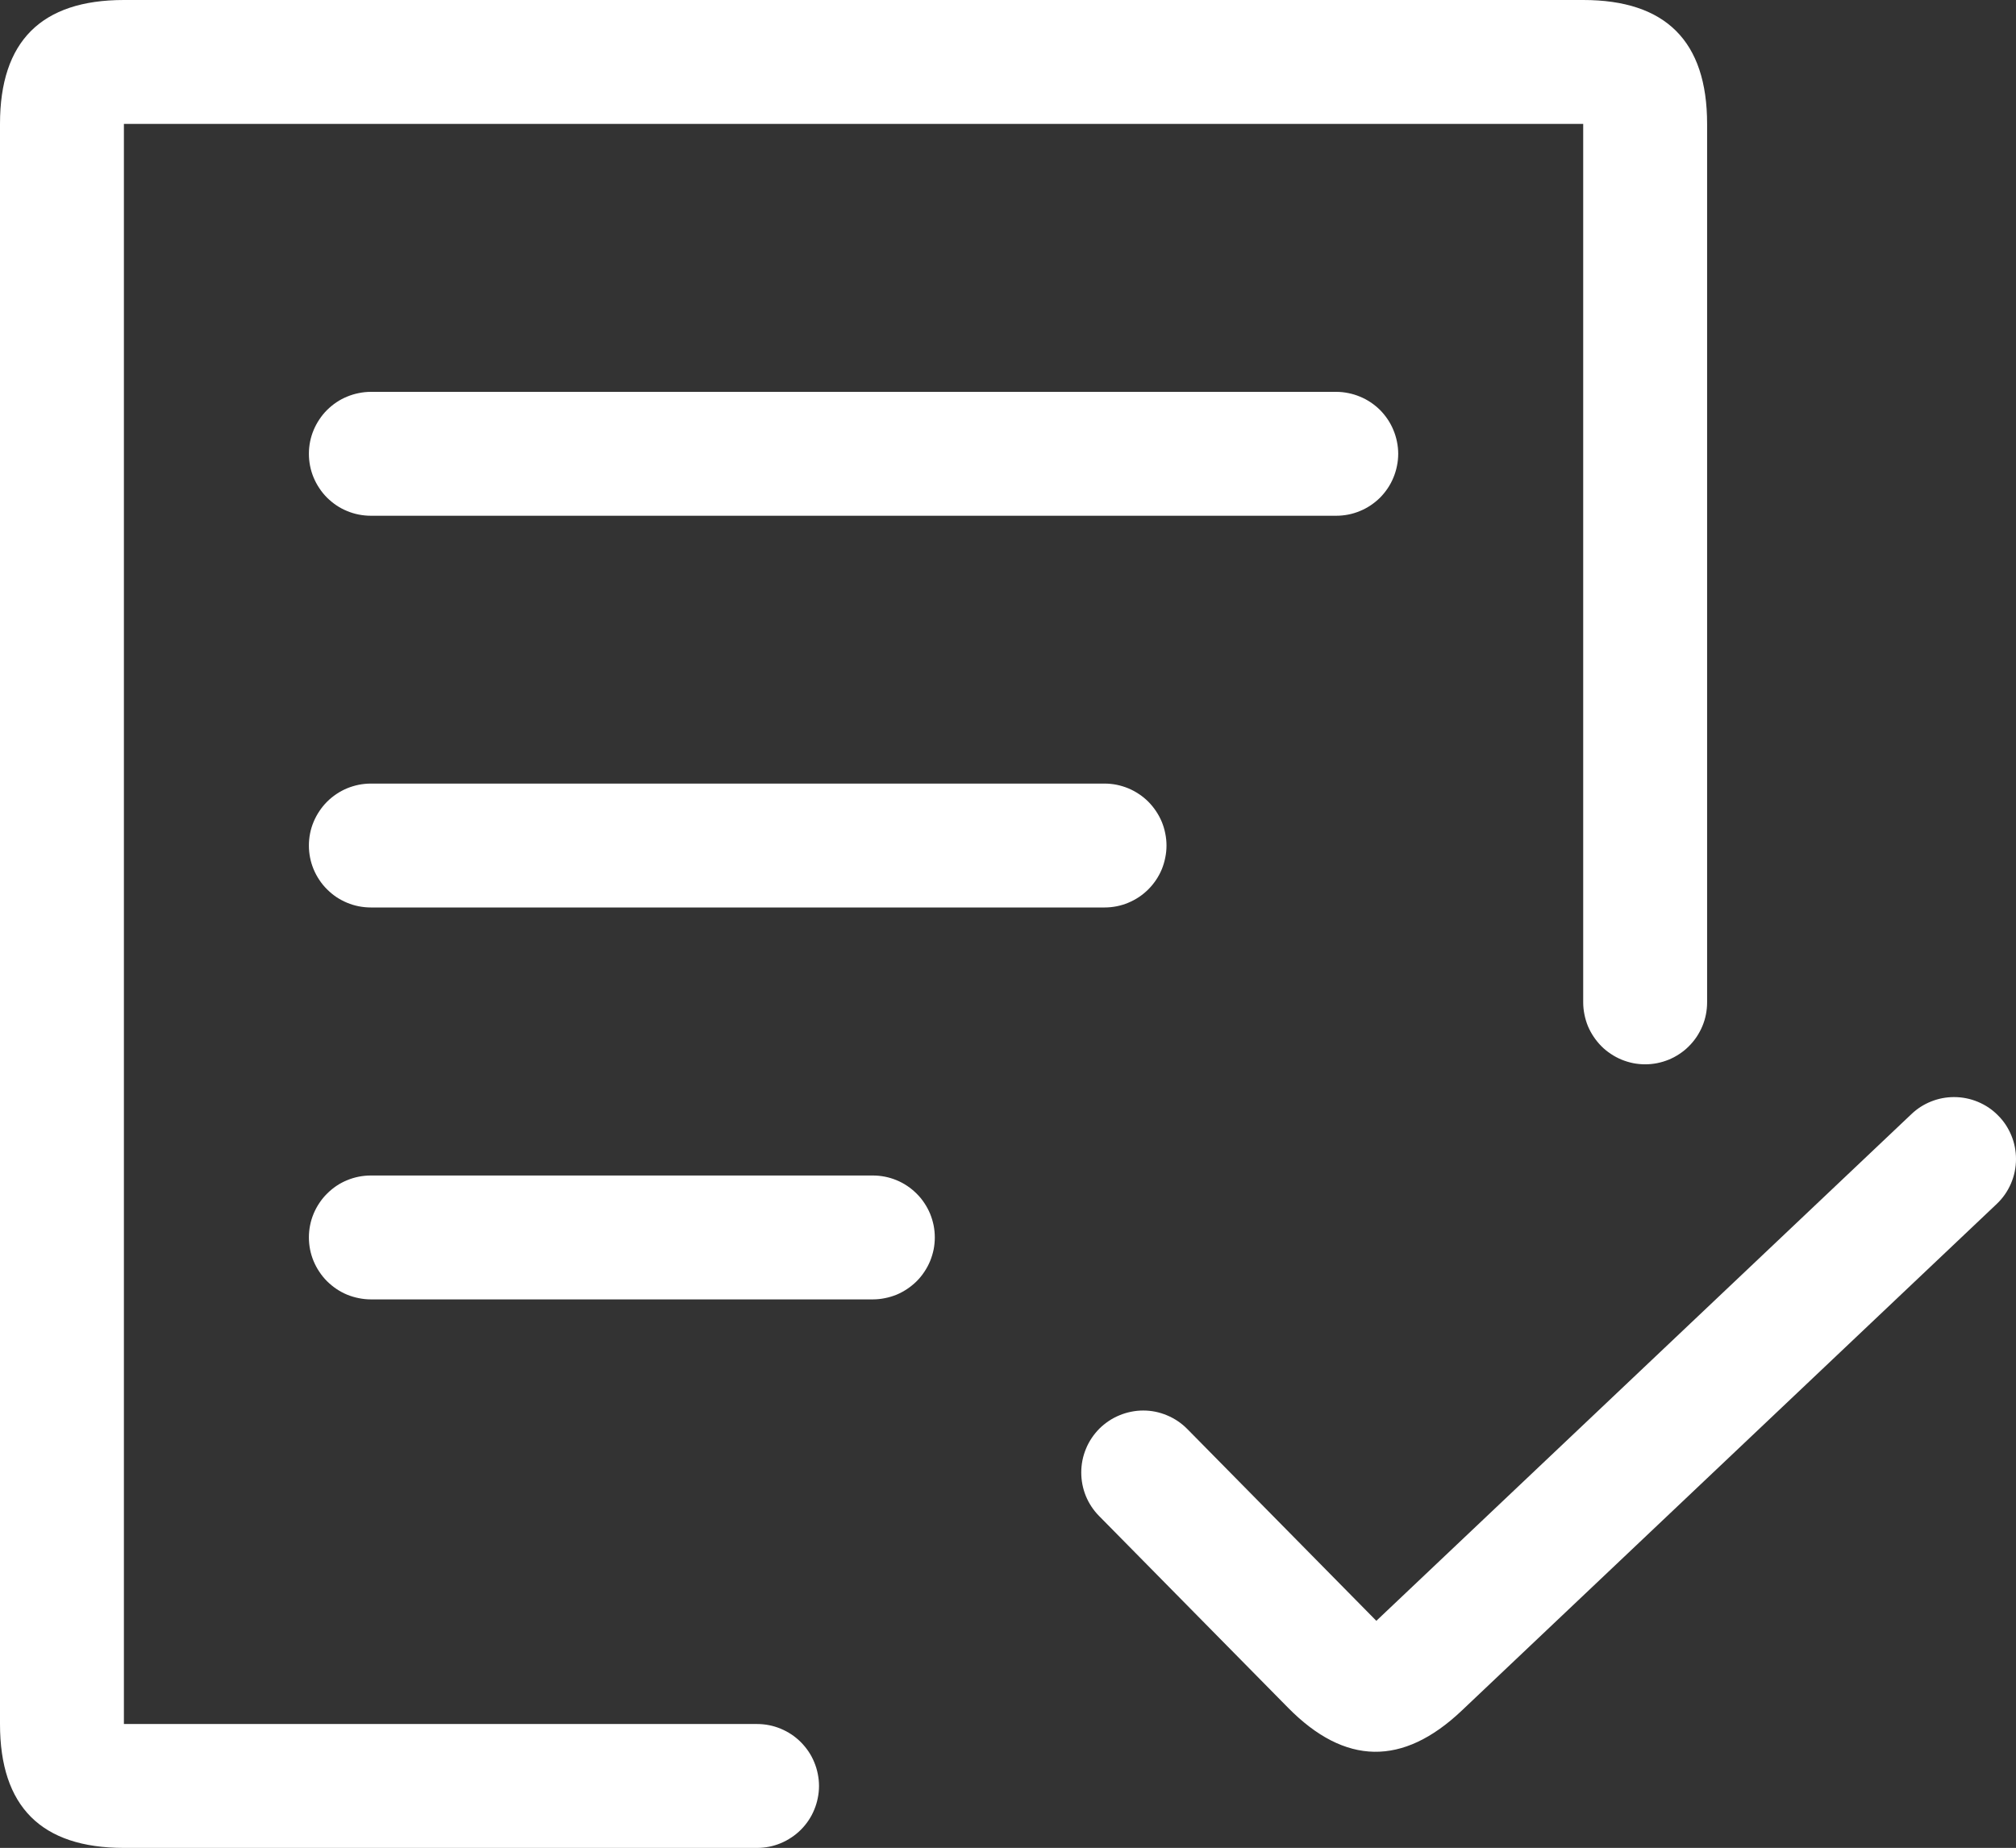
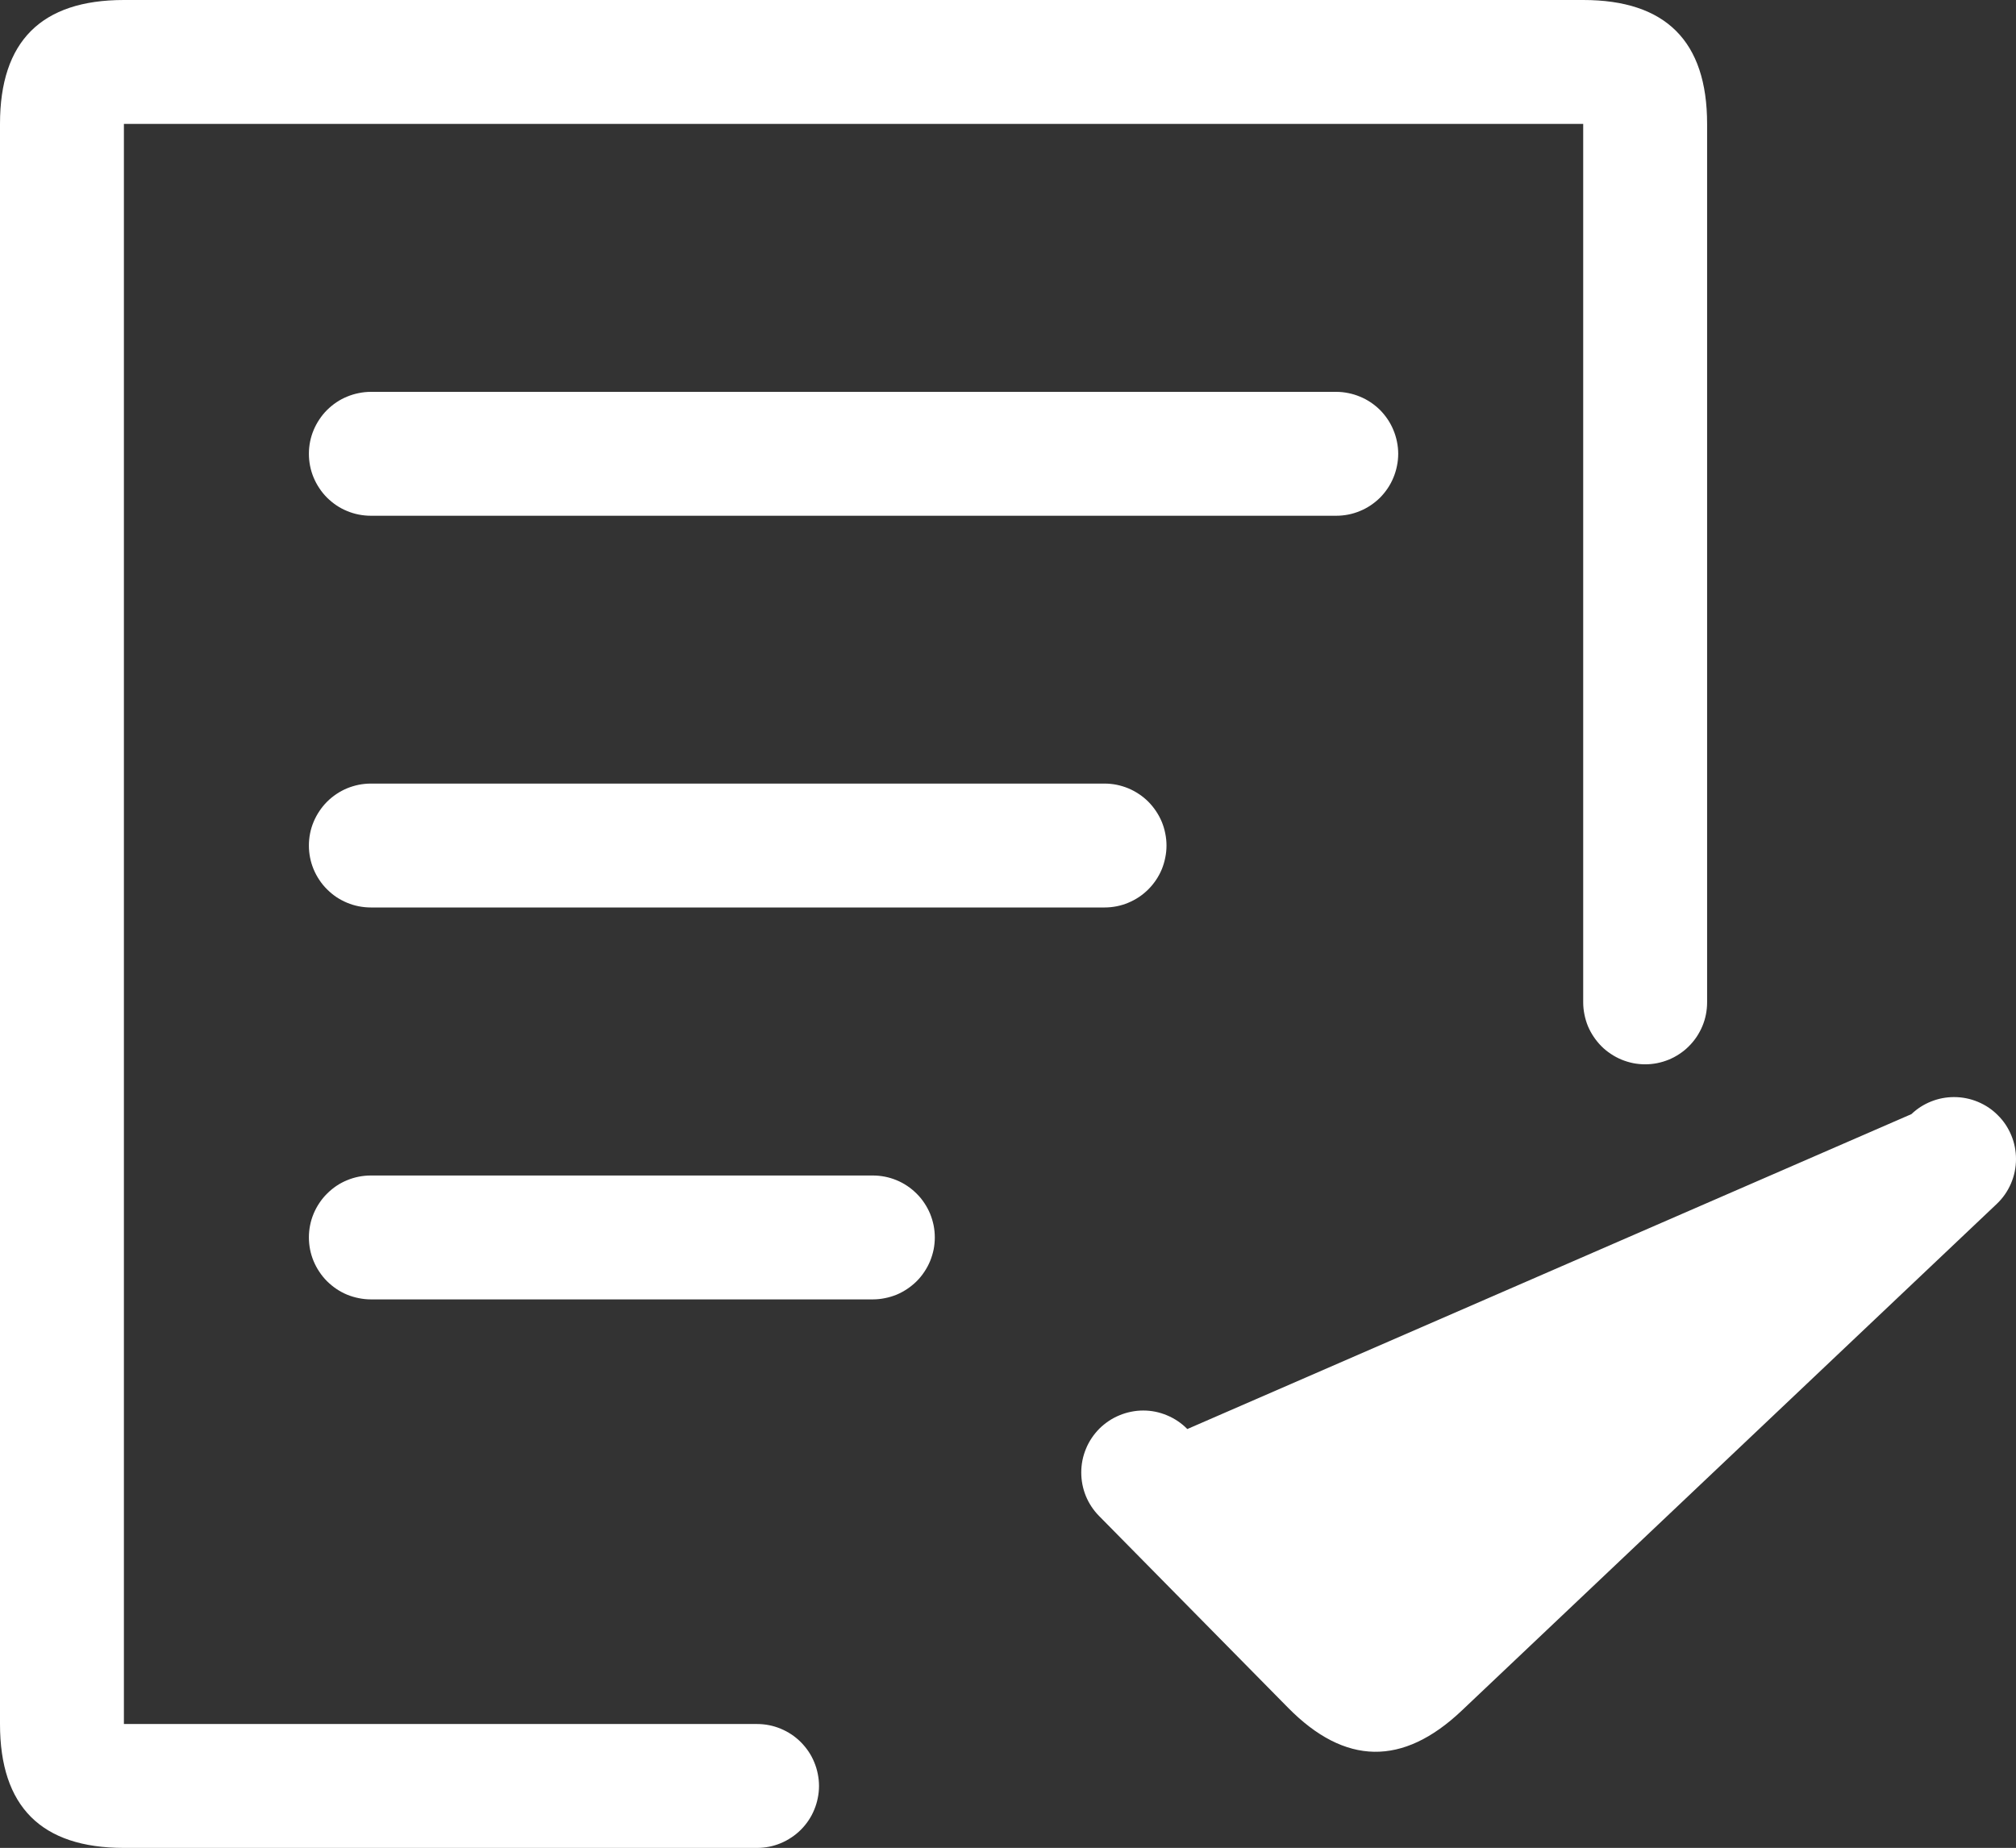
<svg xmlns="http://www.w3.org/2000/svg" fill="none" version="1.1" width="32.541" height="29.832" viewBox="0 0 32.541 29.832">
  <rect x="0" y="0" width="32.541" height="29.832" fill="#333333" stroke="none" />
  <g>
-     <path d="M2,29.832L12.22,29.832Q12.318,29.832,12.415,29.813Q12.511,29.794,12.602,29.756Q12.693,29.718,12.775,29.663Q12.857,29.609,12.927,29.539Q12.996,29.47,13.051,29.388Q13.106,29.306,13.143,29.215Q13.181,29.124,13.2,29.027Q13.22,28.93,13.22,28.832Q13.22,28.733,13.2,28.637Q13.181,28.54,13.143,28.449Q13.106,28.358,13.051,28.276Q12.996,28.195,12.927,28.125Q12.857,28.055,12.775,28Q12.693,27.946,12.602,27.908Q12.511,27.87,12.415,27.851Q12.318,27.832,12.22,27.832L12.218,27.832L2,27.832L2,2L25.555,2L25.555,16.182Q25.555,16.28,25.575,16.377Q25.594,16.474,25.631,16.565Q25.669,16.655,25.724,16.737Q25.779,16.819,25.848,16.889Q25.918,16.959,26,17.013Q26.082,17.068,26.173,17.106Q26.264,17.143,26.36,17.163Q26.457,17.182,26.555,17.182Q26.654,17.182,26.75,17.163Q26.847,17.143,26.938,17.106Q27.029,17.068,27.111,17.013Q27.193,16.959,27.262,16.889Q27.332,16.819,27.387,16.737Q27.441,16.655,27.479,16.565Q27.517,16.474,27.536,16.377Q27.555,16.28,27.555,16.182L27.555,2Q27.555,0,25.555,0L2,0Q0,0,0,2L0,27.832Q0,29.832,2,29.832ZM5.986,6.326L21.569,6.326Q21.667,6.326,21.764,6.346Q21.86,6.365,21.951,6.403Q22.042,6.44,22.124,6.495Q22.206,6.55,22.276,6.619Q22.345,6.689,22.4,6.771Q22.455,6.853,22.492,6.944Q22.53,7.035,22.549,7.131Q22.569,7.228,22.569,7.326Q22.569,7.425,22.549,7.521Q22.53,7.618,22.492,7.709Q22.455,7.8,22.4,7.882Q22.345,7.964,22.276,8.034Q22.206,8.103,22.124,8.158Q22.042,8.213,21.951,8.25Q21.86,8.288,21.764,8.307Q21.667,8.326,21.569,8.326L5.986,8.326Q5.888,8.326,5.791,8.307Q5.694,8.288,5.603,8.25Q5.512,8.213,5.43,8.158Q5.349,8.103,5.279,8.034Q5.209,7.964,5.155,7.882Q5.1,7.8,5.062,7.709Q5.024,7.618,5.005,7.521Q4.986,7.425,4.986,7.326Q4.986,7.228,5.005,7.131Q5.024,7.035,5.062,6.944Q5.1,6.853,5.155,6.771Q5.209,6.689,5.279,6.619Q5.349,6.55,5.43,6.495Q5.512,6.44,5.603,6.403Q5.694,6.365,5.791,6.346Q5.888,6.326,5.986,6.326ZM5.986,12.65L17.829,12.65Q17.927,12.65,18.024,12.669Q18.12,12.689,18.211,12.726Q18.302,12.764,18.384,12.819Q18.466,12.873,18.536,12.943Q18.605,13.013,18.66,13.095Q18.715,13.177,18.753,13.268Q18.79,13.358,18.809,13.455Q18.829,13.552,18.829,13.65Q18.829,13.749,18.809,13.845Q18.79,13.942,18.753,14.033Q18.715,14.124,18.66,14.206Q18.605,14.288,18.536,14.357Q18.466,14.427,18.384,14.482Q18.302,14.536,18.211,14.574Q18.12,14.612,18.024,14.631Q17.927,14.65,17.829,14.65L5.986,14.65Q5.888,14.65,5.791,14.631Q5.694,14.612,5.603,14.574Q5.512,14.536,5.43,14.482Q5.349,14.427,5.279,14.357Q5.209,14.288,5.155,14.206Q5.1,14.124,5.062,14.033Q5.024,13.942,5.005,13.845Q4.986,13.749,4.986,13.65Q4.986,13.552,5.005,13.455Q5.024,13.358,5.062,13.268Q5.1,13.177,5.155,13.095Q5.209,13.013,5.279,12.943Q5.349,12.873,5.43,12.819Q5.512,12.764,5.603,12.726Q5.694,12.689,5.791,12.669Q5.888,12.65,5.986,12.65ZM32.229,19.437Q32.379,19.295,32.46,19.106Q32.541,18.917,32.541,18.711Q32.541,18.612,32.522,18.516Q32.503,18.419,32.465,18.328Q32.427,18.237,32.373,18.155Q32.318,18.073,32.248,18.004Q32.179,17.934,32.097,17.879Q32.015,17.825,31.924,17.787Q31.833,17.749,31.736,17.73Q31.64,17.711,31.541,17.711Q31.349,17.711,31.171,17.782Q30.993,17.853,30.854,17.985L30.853,17.986L22.216,26.166L19.165,23.07Q19.024,22.927,18.838,22.849Q18.653,22.771,18.453,22.771Q18.354,22.771,18.257,22.791Q18.161,22.81,18.07,22.848Q17.979,22.885,17.897,22.94Q17.815,22.995,17.745,23.064Q17.676,23.134,17.621,23.216Q17.566,23.298,17.529,23.389Q17.491,23.48,17.472,23.576Q17.453,23.673,17.453,23.771Q17.453,23.968,17.527,24.151Q17.602,24.333,17.74,24.473L20.792,27.57Q22.168,28.966,23.592,27.618L32.228,19.438L32.229,19.437ZM5.986,18.977Q5.888,18.977,5.791,18.996Q5.694,19.015,5.603,19.053Q5.512,19.09,5.43,19.145Q5.349,19.2,5.279,19.27Q5.209,19.339,5.155,19.421Q5.1,19.503,5.062,19.594Q5.024,19.685,5.005,19.782Q4.986,19.878,4.986,19.977Q4.986,20.075,5.005,20.172Q5.024,20.268,5.062,20.359Q5.1,20.45,5.155,20.532Q5.209,20.614,5.279,20.684Q5.349,20.753,5.43,20.808Q5.512,20.863,5.603,20.901Q5.694,20.938,5.791,20.957Q5.888,20.977,5.986,20.977L14.089,20.977Q14.187,20.977,14.284,20.957Q14.38,20.938,14.472,20.901Q14.562,20.863,14.644,20.808Q14.726,20.753,14.796,20.684Q14.866,20.614,14.92,20.532Q14.975,20.45,15.013,20.359Q15.05,20.268,15.07,20.172Q15.089,20.075,15.089,19.977Q15.089,19.878,15.07,19.782Q15.05,19.685,15.013,19.594Q14.975,19.503,14.92,19.421Q14.866,19.339,14.796,19.27Q14.726,19.2,14.644,19.145Q14.562,19.09,14.472,19.053Q14.38,19.015,14.284,18.996Q14.187,18.977,14.089,18.977L5.986,18.977Z" fill-rule="evenodd" fill="#ffffff" fill-opacity="1" />
+     <path d="M2,29.832L12.22,29.832Q12.318,29.832,12.415,29.813Q12.511,29.794,12.602,29.756Q12.693,29.718,12.775,29.663Q12.857,29.609,12.927,29.539Q12.996,29.47,13.051,29.388Q13.106,29.306,13.143,29.215Q13.181,29.124,13.2,29.027Q13.22,28.93,13.22,28.832Q13.22,28.733,13.2,28.637Q13.181,28.54,13.143,28.449Q13.106,28.358,13.051,28.276Q12.996,28.195,12.927,28.125Q12.857,28.055,12.775,28Q12.693,27.946,12.602,27.908Q12.511,27.87,12.415,27.851Q12.318,27.832,12.22,27.832L12.218,27.832L2,27.832L2,2L25.555,2L25.555,16.182Q25.555,16.28,25.575,16.377Q25.594,16.474,25.631,16.565Q25.669,16.655,25.724,16.737Q25.779,16.819,25.848,16.889Q25.918,16.959,26,17.013Q26.082,17.068,26.173,17.106Q26.264,17.143,26.36,17.163Q26.457,17.182,26.555,17.182Q26.654,17.182,26.75,17.163Q26.847,17.143,26.938,17.106Q27.029,17.068,27.111,17.013Q27.193,16.959,27.262,16.889Q27.332,16.819,27.387,16.737Q27.441,16.655,27.479,16.565Q27.517,16.474,27.536,16.377Q27.555,16.28,27.555,16.182L27.555,2Q27.555,0,25.555,0L2,0Q0,0,0,2L0,27.832Q0,29.832,2,29.832ZM5.986,6.326L21.569,6.326Q21.667,6.326,21.764,6.346Q21.86,6.365,21.951,6.403Q22.042,6.44,22.124,6.495Q22.206,6.55,22.276,6.619Q22.345,6.689,22.4,6.771Q22.455,6.853,22.492,6.944Q22.53,7.035,22.549,7.131Q22.569,7.228,22.569,7.326Q22.569,7.425,22.549,7.521Q22.53,7.618,22.492,7.709Q22.455,7.8,22.4,7.882Q22.345,7.964,22.276,8.034Q22.206,8.103,22.124,8.158Q22.042,8.213,21.951,8.25Q21.86,8.288,21.764,8.307Q21.667,8.326,21.569,8.326L5.986,8.326Q5.888,8.326,5.791,8.307Q5.694,8.288,5.603,8.25Q5.512,8.213,5.43,8.158Q5.349,8.103,5.279,8.034Q5.209,7.964,5.155,7.882Q5.1,7.8,5.062,7.709Q5.024,7.618,5.005,7.521Q4.986,7.425,4.986,7.326Q4.986,7.228,5.005,7.131Q5.024,7.035,5.062,6.944Q5.1,6.853,5.155,6.771Q5.209,6.689,5.279,6.619Q5.349,6.55,5.43,6.495Q5.512,6.44,5.603,6.403Q5.694,6.365,5.791,6.346Q5.888,6.326,5.986,6.326ZM5.986,12.65L17.829,12.65Q17.927,12.65,18.024,12.669Q18.12,12.689,18.211,12.726Q18.302,12.764,18.384,12.819Q18.466,12.873,18.536,12.943Q18.605,13.013,18.66,13.095Q18.715,13.177,18.753,13.268Q18.79,13.358,18.809,13.455Q18.829,13.552,18.829,13.65Q18.829,13.749,18.809,13.845Q18.79,13.942,18.753,14.033Q18.715,14.124,18.66,14.206Q18.605,14.288,18.536,14.357Q18.466,14.427,18.384,14.482Q18.302,14.536,18.211,14.574Q18.12,14.612,18.024,14.631Q17.927,14.65,17.829,14.65L5.986,14.65Q5.888,14.65,5.791,14.631Q5.694,14.612,5.603,14.574Q5.512,14.536,5.43,14.482Q5.349,14.427,5.279,14.357Q5.209,14.288,5.155,14.206Q5.1,14.124,5.062,14.033Q5.024,13.942,5.005,13.845Q4.986,13.749,4.986,13.65Q4.986,13.552,5.005,13.455Q5.024,13.358,5.062,13.268Q5.1,13.177,5.155,13.095Q5.209,13.013,5.279,12.943Q5.349,12.873,5.43,12.819Q5.512,12.764,5.603,12.726Q5.694,12.689,5.791,12.669Q5.888,12.65,5.986,12.65ZM32.229,19.437Q32.379,19.295,32.46,19.106Q32.541,18.917,32.541,18.711Q32.541,18.612,32.522,18.516Q32.503,18.419,32.465,18.328Q32.427,18.237,32.373,18.155Q32.318,18.073,32.248,18.004Q32.179,17.934,32.097,17.879Q32.015,17.825,31.924,17.787Q31.833,17.749,31.736,17.73Q31.64,17.711,31.541,17.711Q31.349,17.711,31.171,17.782Q30.993,17.853,30.854,17.985L30.853,17.986L19.165,23.07Q19.024,22.927,18.838,22.849Q18.653,22.771,18.453,22.771Q18.354,22.771,18.257,22.791Q18.161,22.81,18.07,22.848Q17.979,22.885,17.897,22.94Q17.815,22.995,17.745,23.064Q17.676,23.134,17.621,23.216Q17.566,23.298,17.529,23.389Q17.491,23.48,17.472,23.576Q17.453,23.673,17.453,23.771Q17.453,23.968,17.527,24.151Q17.602,24.333,17.74,24.473L20.792,27.57Q22.168,28.966,23.592,27.618L32.228,19.438L32.229,19.437ZM5.986,18.977Q5.888,18.977,5.791,18.996Q5.694,19.015,5.603,19.053Q5.512,19.09,5.43,19.145Q5.349,19.2,5.279,19.27Q5.209,19.339,5.155,19.421Q5.1,19.503,5.062,19.594Q5.024,19.685,5.005,19.782Q4.986,19.878,4.986,19.977Q4.986,20.075,5.005,20.172Q5.024,20.268,5.062,20.359Q5.1,20.45,5.155,20.532Q5.209,20.614,5.279,20.684Q5.349,20.753,5.43,20.808Q5.512,20.863,5.603,20.901Q5.694,20.938,5.791,20.957Q5.888,20.977,5.986,20.977L14.089,20.977Q14.187,20.977,14.284,20.957Q14.38,20.938,14.472,20.901Q14.562,20.863,14.644,20.808Q14.726,20.753,14.796,20.684Q14.866,20.614,14.92,20.532Q14.975,20.45,15.013,20.359Q15.05,20.268,15.07,20.172Q15.089,20.075,15.089,19.977Q15.089,19.878,15.07,19.782Q15.05,19.685,15.013,19.594Q14.975,19.503,14.92,19.421Q14.866,19.339,14.796,19.27Q14.726,19.2,14.644,19.145Q14.562,19.09,14.472,19.053Q14.38,19.015,14.284,18.996Q14.187,18.977,14.089,18.977L5.986,18.977Z" fill-rule="evenodd" fill="#ffffff" fill-opacity="1" />
  </g>
</svg>